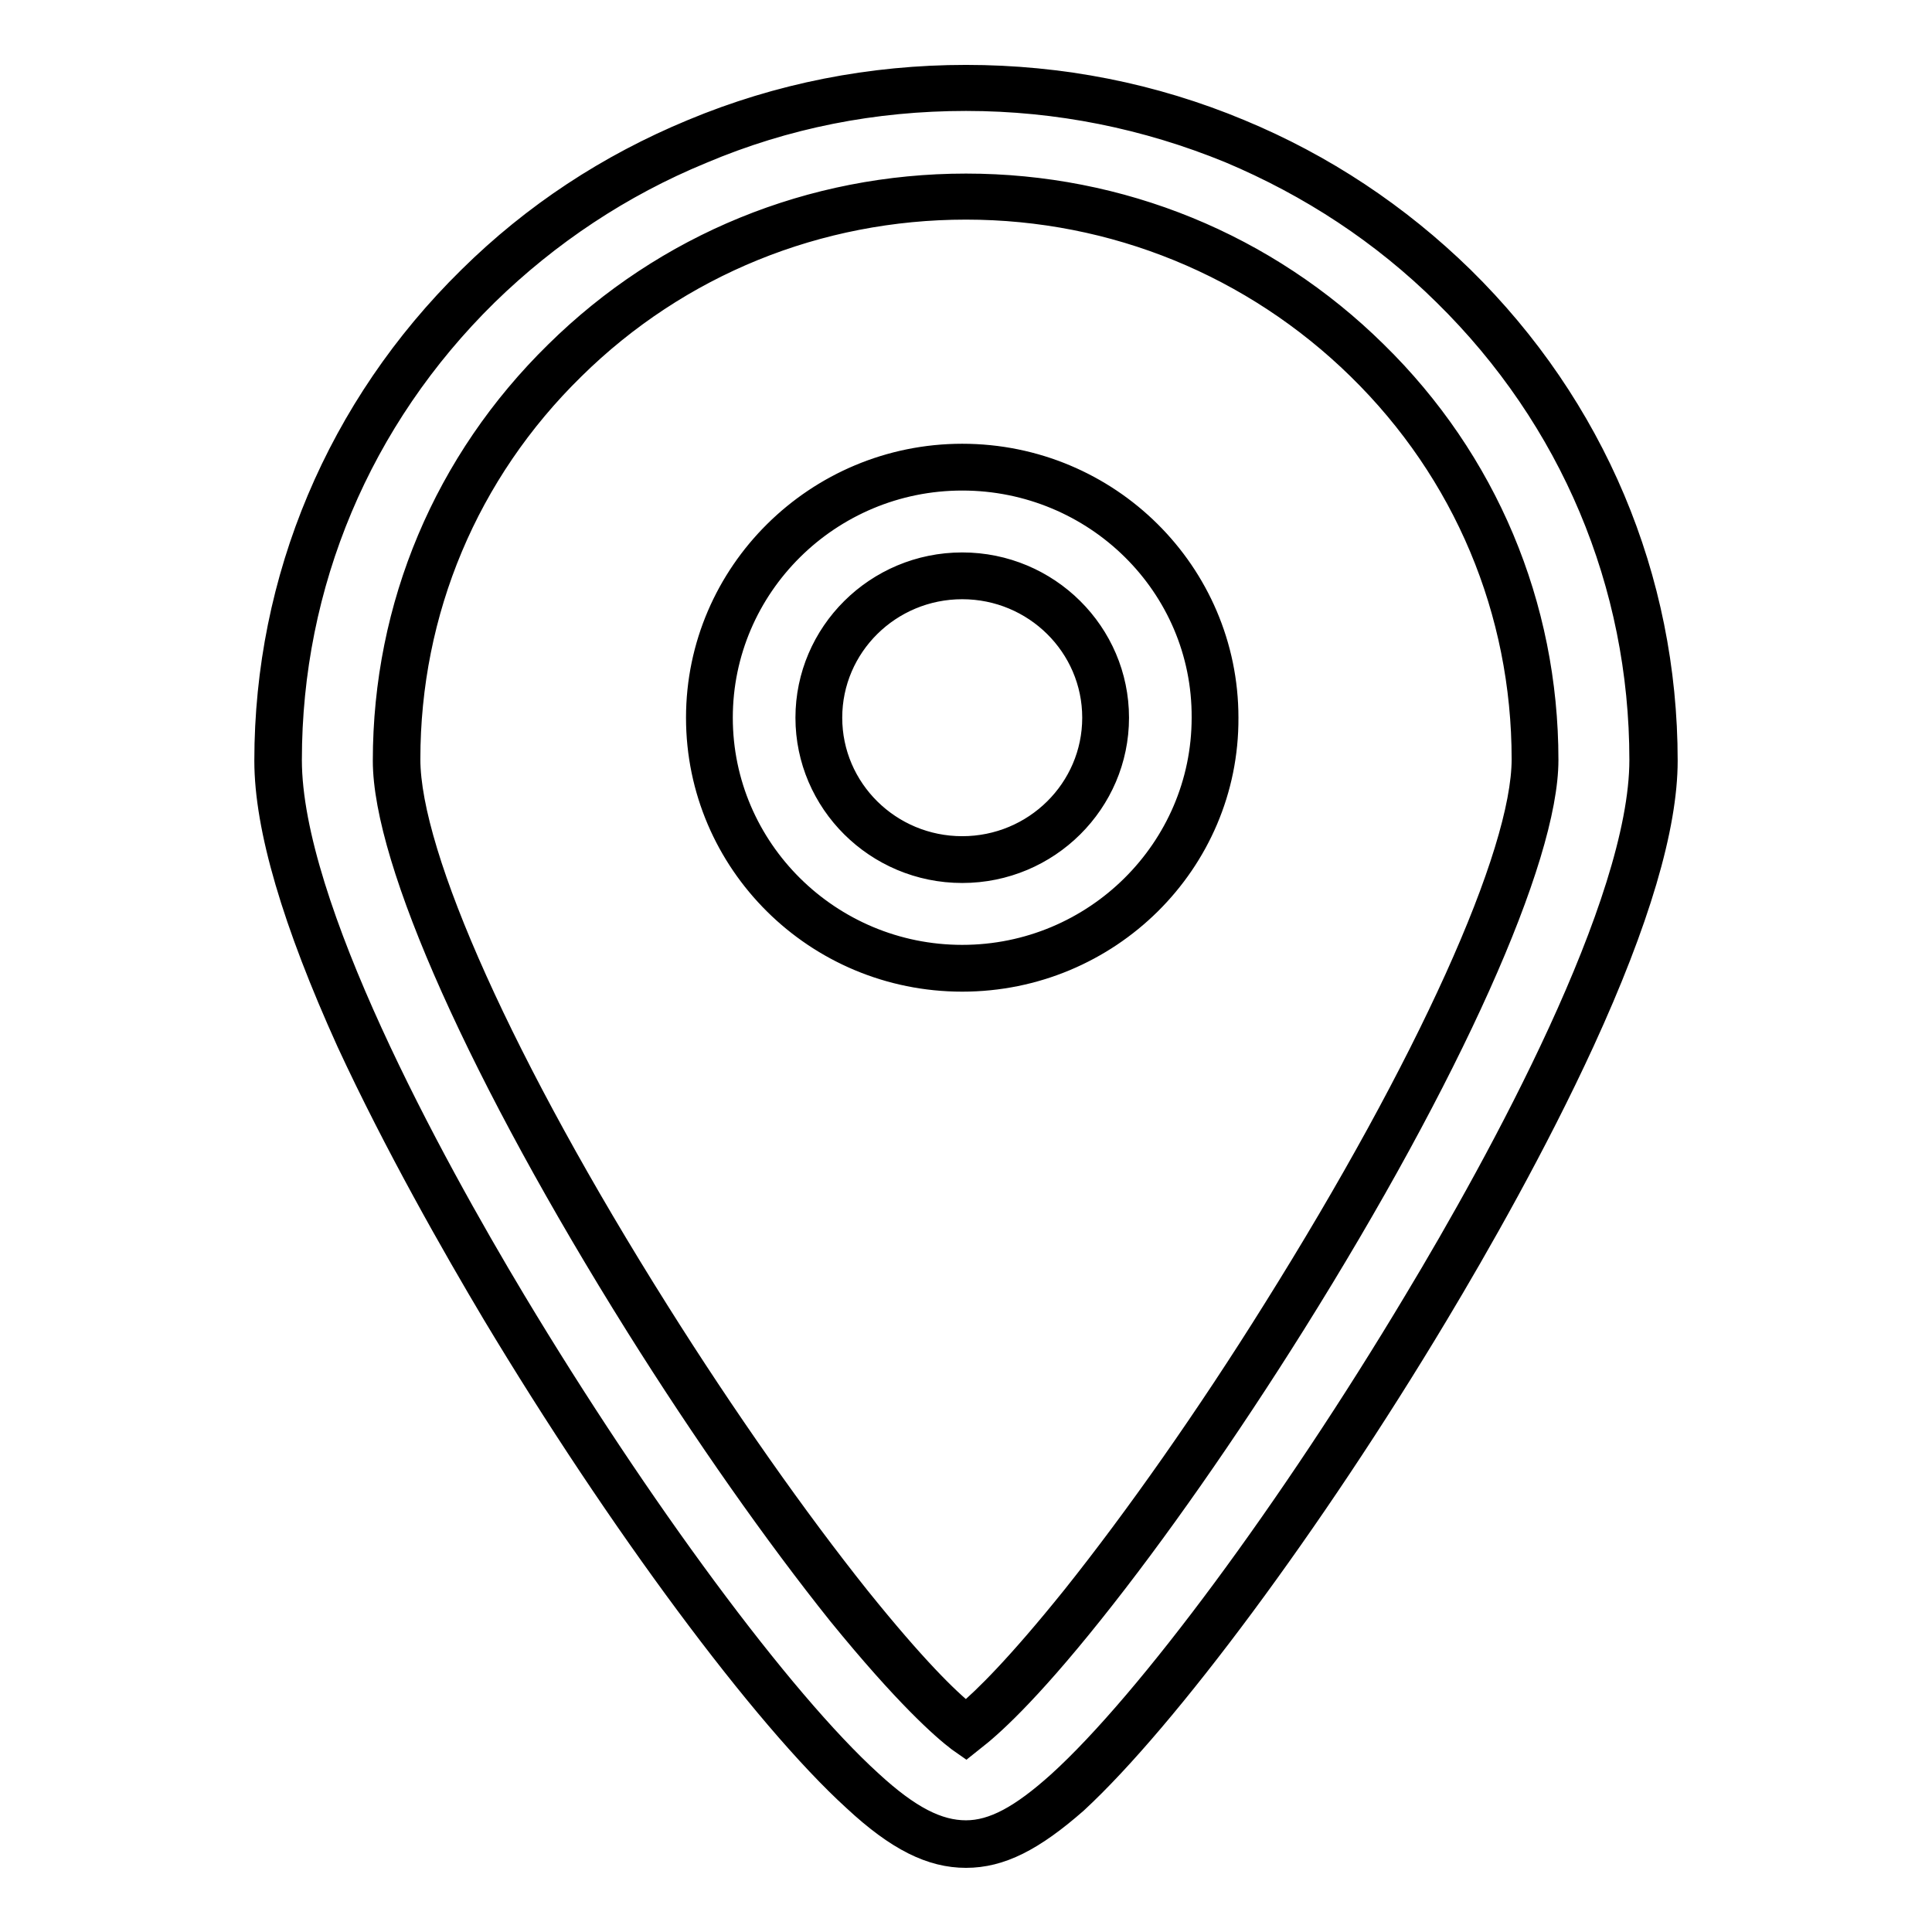
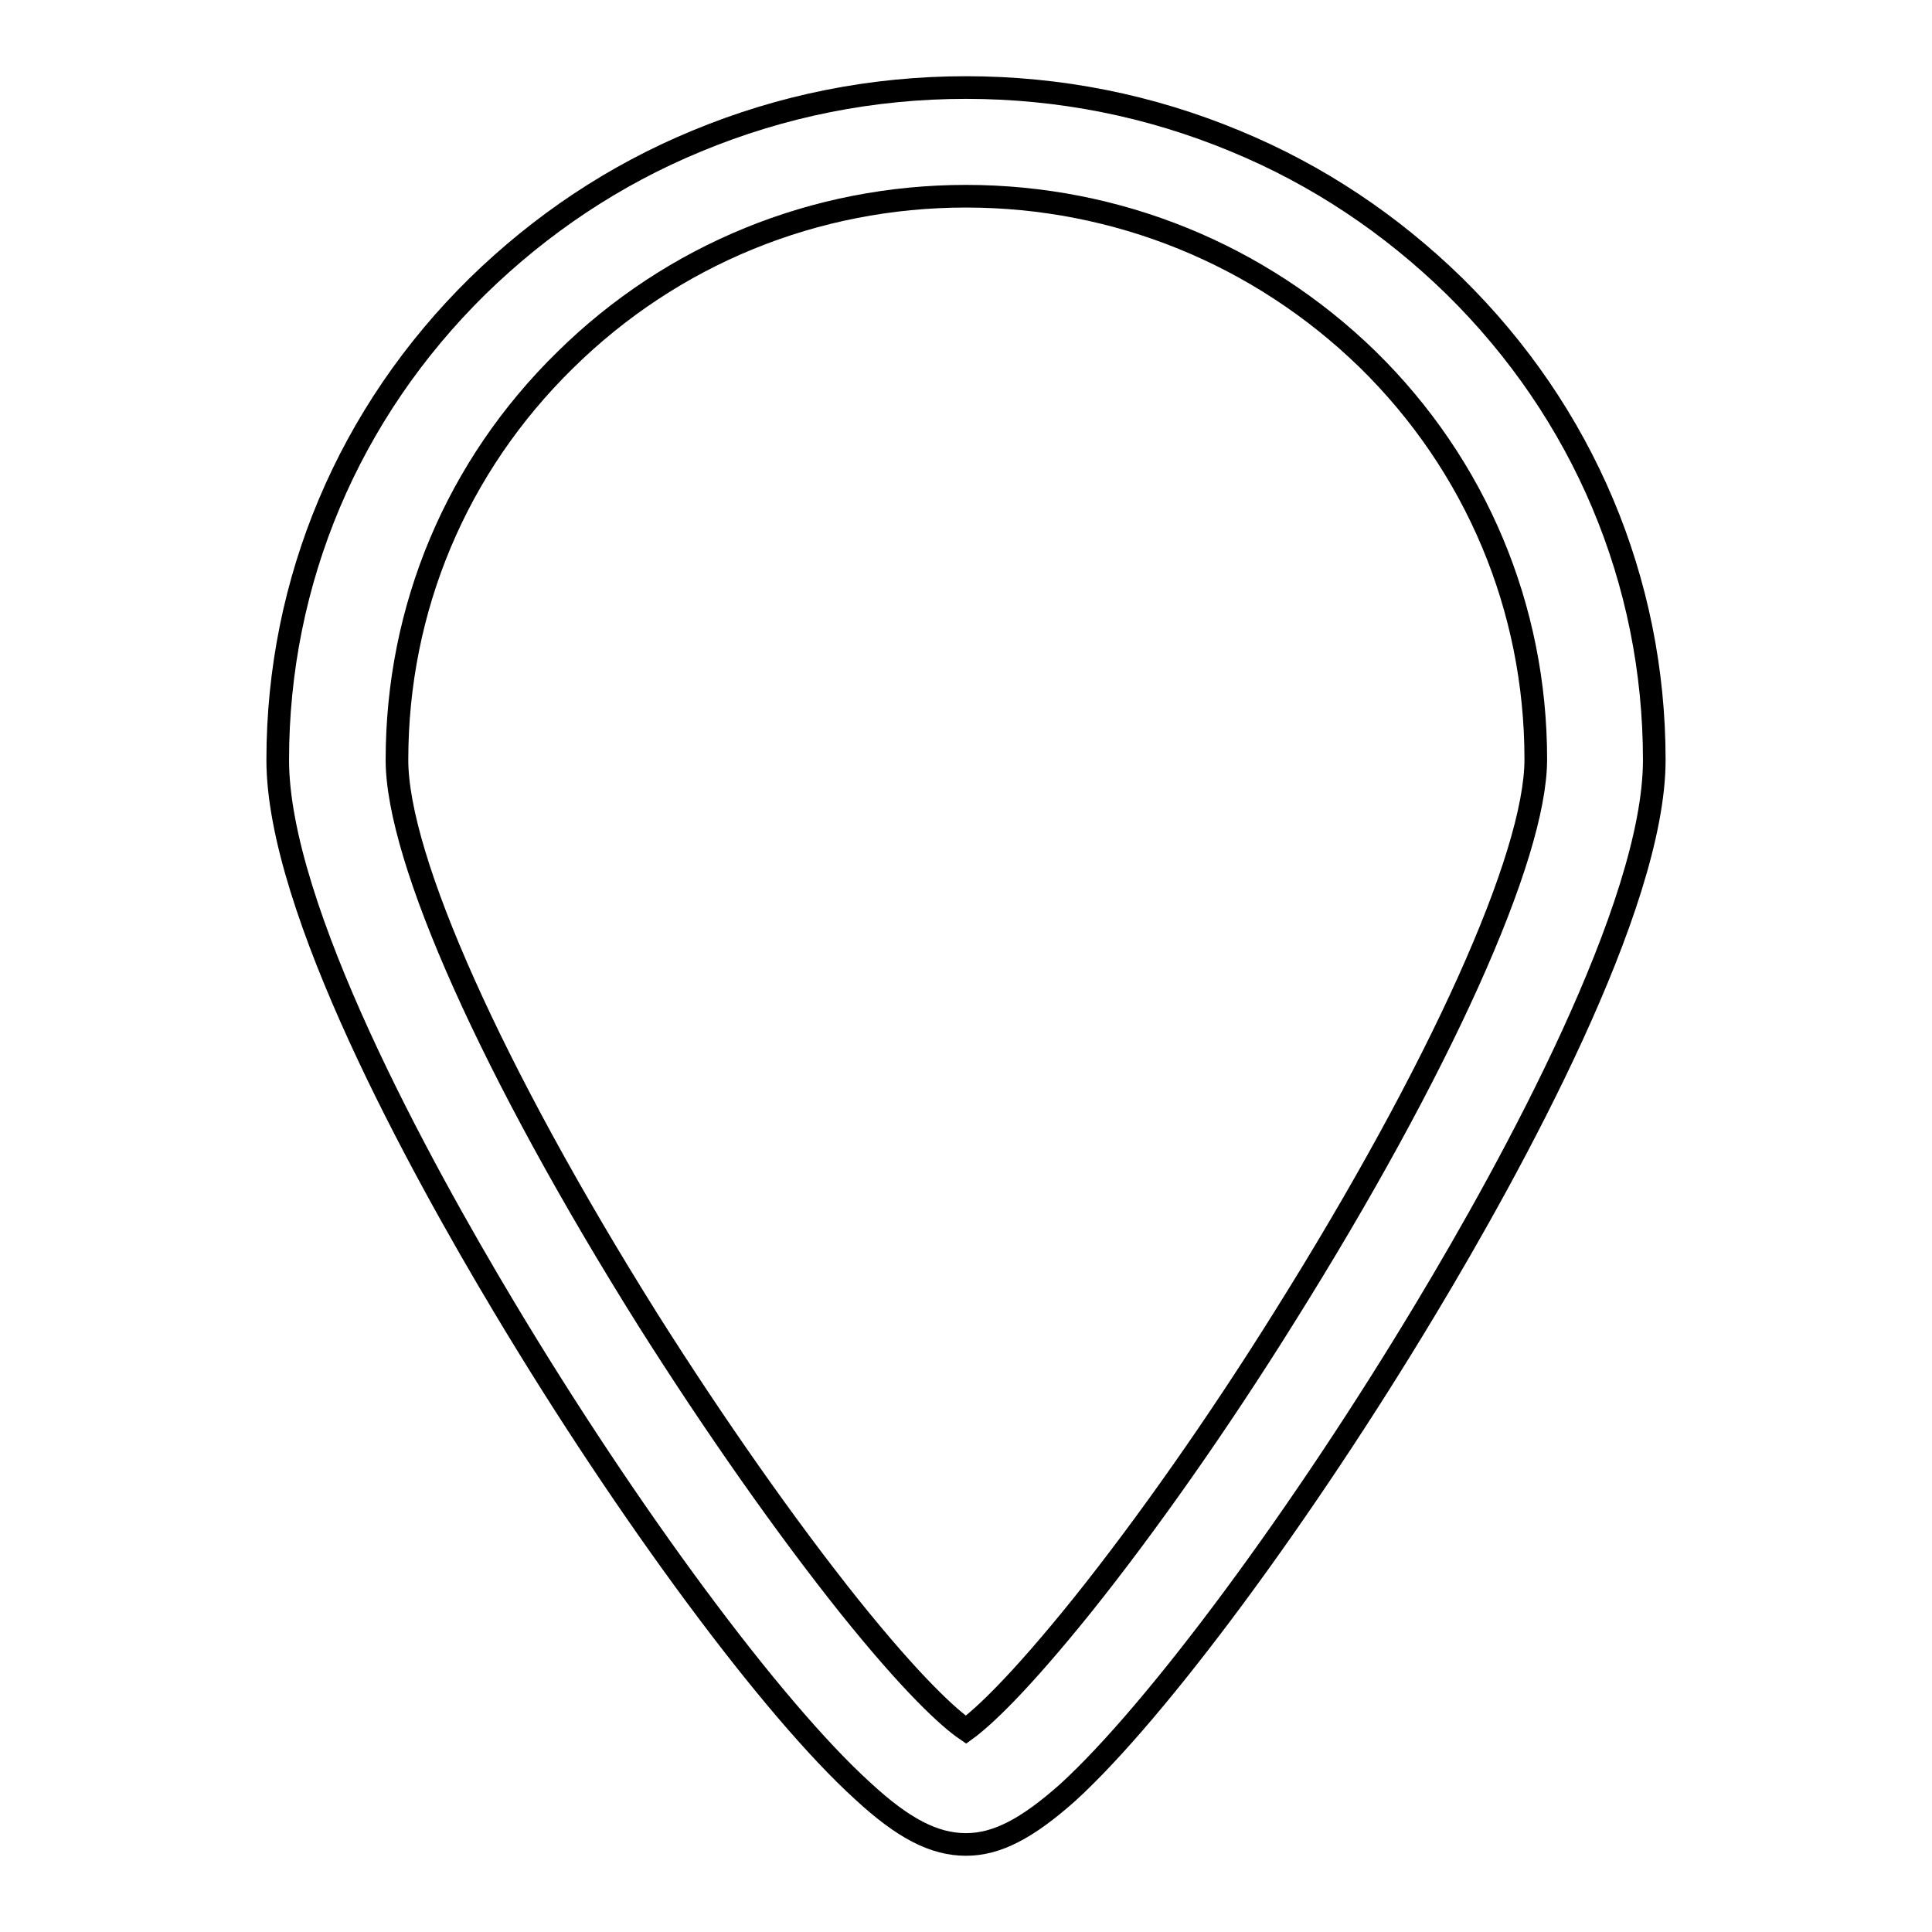
<svg xmlns="http://www.w3.org/2000/svg" version="1.1" x="0px" y="0px" viewBox="0 0 256 256" enable-background="new 0 0 256 256" xml:space="preserve">
  <g>
    <g>
      <path stroke-width="3" fill-opacity="0" stroke="#000000" d="M128,244.4C128,244.4,128,244.4,128,244.4c-4.2,0-8.3-2.1-13.7-7.1c-12-10.9-31.1-36.7-47.5-64.1c-11.2-18.7-30-52.9-30-72.5c0-23.7,9.4-46,26.5-62.8c8.4-8.2,18.1-14.7,29-19.2c11.3-4.7,23.3-7.1,35.7-7.1c12.4,0,24.4,2.4,35.7,7.1c10.9,4.5,20.6,11,29,19.2c17.1,16.8,26.5,39.1,26.5,62.8c0,19.4-18.9,53.8-30.2,72.6c-16.5,27.5-35.7,53.4-47.5,64.2C136.1,242.3,132.1,244.4,128,244.4z M128,26c-20,0-38.9,7.7-53.1,21.7c-14.4,14.1-22.3,32.9-22.3,53c0,13.1,12.7,41.4,33.2,74.1c8.9,14.1,18.4,27.6,26.7,38c8.5,10.6,13.3,14.9,15.5,16.4c2.2-1.6,6.9-5.9,15.5-16.6c8.4-10.5,17.9-24,26.7-38.1c20.5-32.7,33.3-61,33.3-73.9c0-20-7.9-38.9-22.3-53C166.9,33.7,148,26,128,26z" />
-       <path stroke-width="3" fill-opacity="0" stroke="#000000" d="M128,246L128,246c-4.6,0-9.1-2.2-14.8-7.5c-12.1-11-31.3-36.9-47.8-64.4c-5.3-8.9-13-22.4-19.3-36c-7.2-15.9-10.9-28.4-10.9-37.3c0-24.1,9.6-46.9,27-64c8.5-8.4,18.4-14.9,29.5-19.5c11.5-4.8,23.7-7.2,36.3-7.2c12.6,0,24.8,2.4,36.3,7.2c11.1,4.6,21,11.2,29.5,19.5c17.4,17.1,27,39.8,27,64c0,8.8-3.7,21.3-11,37.2c-6.3,13.7-14,27.2-19.4,36.2c-16.6,27.7-35.9,53.6-47.8,64.6C136.9,243.8,132.6,246,128,246z M128,13.2c-12.2,0-23.9,2.3-35,7C82.3,24.6,72.7,31,64.5,39c-16.8,16.5-26,38.4-26,61.7c0,19.2,18.6,53.2,29.7,71.7c16.4,27.3,35.3,52.9,47.2,63.7c5.1,4.7,8.9,6.6,12.6,6.6h0c3.6,0,7.3-2,12.3-6.5c11.8-10.7,30.8-36.4,47.2-63.8c11.2-18.6,29.9-52.7,29.9-71.7c0-23.3-9.2-45.2-26-61.7c-8.2-8.1-17.8-14.4-28.5-18.9C151.9,15.6,140.2,13.2,128,13.2z M128,231.3l-1-0.7c-2.1-1.6-7-5.9-15.8-16.7c-8.4-10.5-17.9-24-26.8-38.2c-20.6-32.9-33.5-61.6-33.5-74.9c0-20.5,8.1-39.7,22.8-54.1c14.5-14.3,33.8-22.2,54.3-22.2s39.8,7.9,54.3,22.2C196.9,61,205,80.2,205,100.7c0,13.1-12.9,41.8-33.5,74.7c-8.9,14.2-18.4,27.8-26.8,38.3c-8.7,10.9-13.6,15.2-15.7,16.8L128,231.3z M128,27.6c-19.6,0-38.1,7.5-52,21.2c-14.1,13.8-21.8,32.2-21.8,51.8c0,12.8,12.6,40.8,33,73.2c8.8,14,18.3,27.5,26.6,37.9c7.4,9.2,11.8,13.5,14.2,15.4c2.4-2,6.8-6.3,14.2-15.5c8.3-10.4,17.8-23.9,26.6-38c20.3-32.4,33-60.4,33-73c0-19.6-7.7-38-21.8-51.8C166.1,35.2,147.6,27.6,128,27.6z" />
-       <path stroke-width="3" fill-opacity="0" stroke="#000000" d="M127.5,61.9C109,61.9,94,76.8,94,95.1c0,18.3,15.1,33.2,33.5,33.2c18.5,0,33.5-14.9,33.5-33.2C161.1,76.8,146,61.9,127.5,61.9z M127.5,113.9c-10.5,0-19-8.4-19-18.8c0-10.4,8.5-18.8,19-18.8c10.5,0,19,8.4,19,18.8C146.5,105.4,138,113.9,127.5,113.9z" />
-       <path stroke-width="3" fill-opacity="0" stroke="#000000" d="M127.5,129.9c-19.4,0-35.1-15.6-35.1-34.8c0-19.2,15.8-34.8,35.1-34.8c19.4,0,35.1,15.6,35.1,34.8C162.7,114.3,146.9,129.9,127.5,129.9z M127.5,63.5c-17.6,0-31.9,14.2-31.9,31.6c0,17.4,14.3,31.6,31.9,31.6c17.6,0,31.9-14.2,31.9-31.6C159.5,77.6,145.1,63.5,127.5,63.5z M127.5,115.5c-11.4,0-20.6-9.2-20.6-20.4c0-11.2,9.2-20.4,20.6-20.4c11.4,0,20.6,9.2,20.6,20.4S138.9,115.5,127.5,115.5z M127.5,77.9c-9.6,0-17.4,7.7-17.4,17.2c0,9.5,7.8,17.2,17.4,17.2c9.6,0,17.4-7.7,17.4-17.2C144.9,85.6,137.1,77.9,127.5,77.9z" />
    </g>
  </g>
</svg>